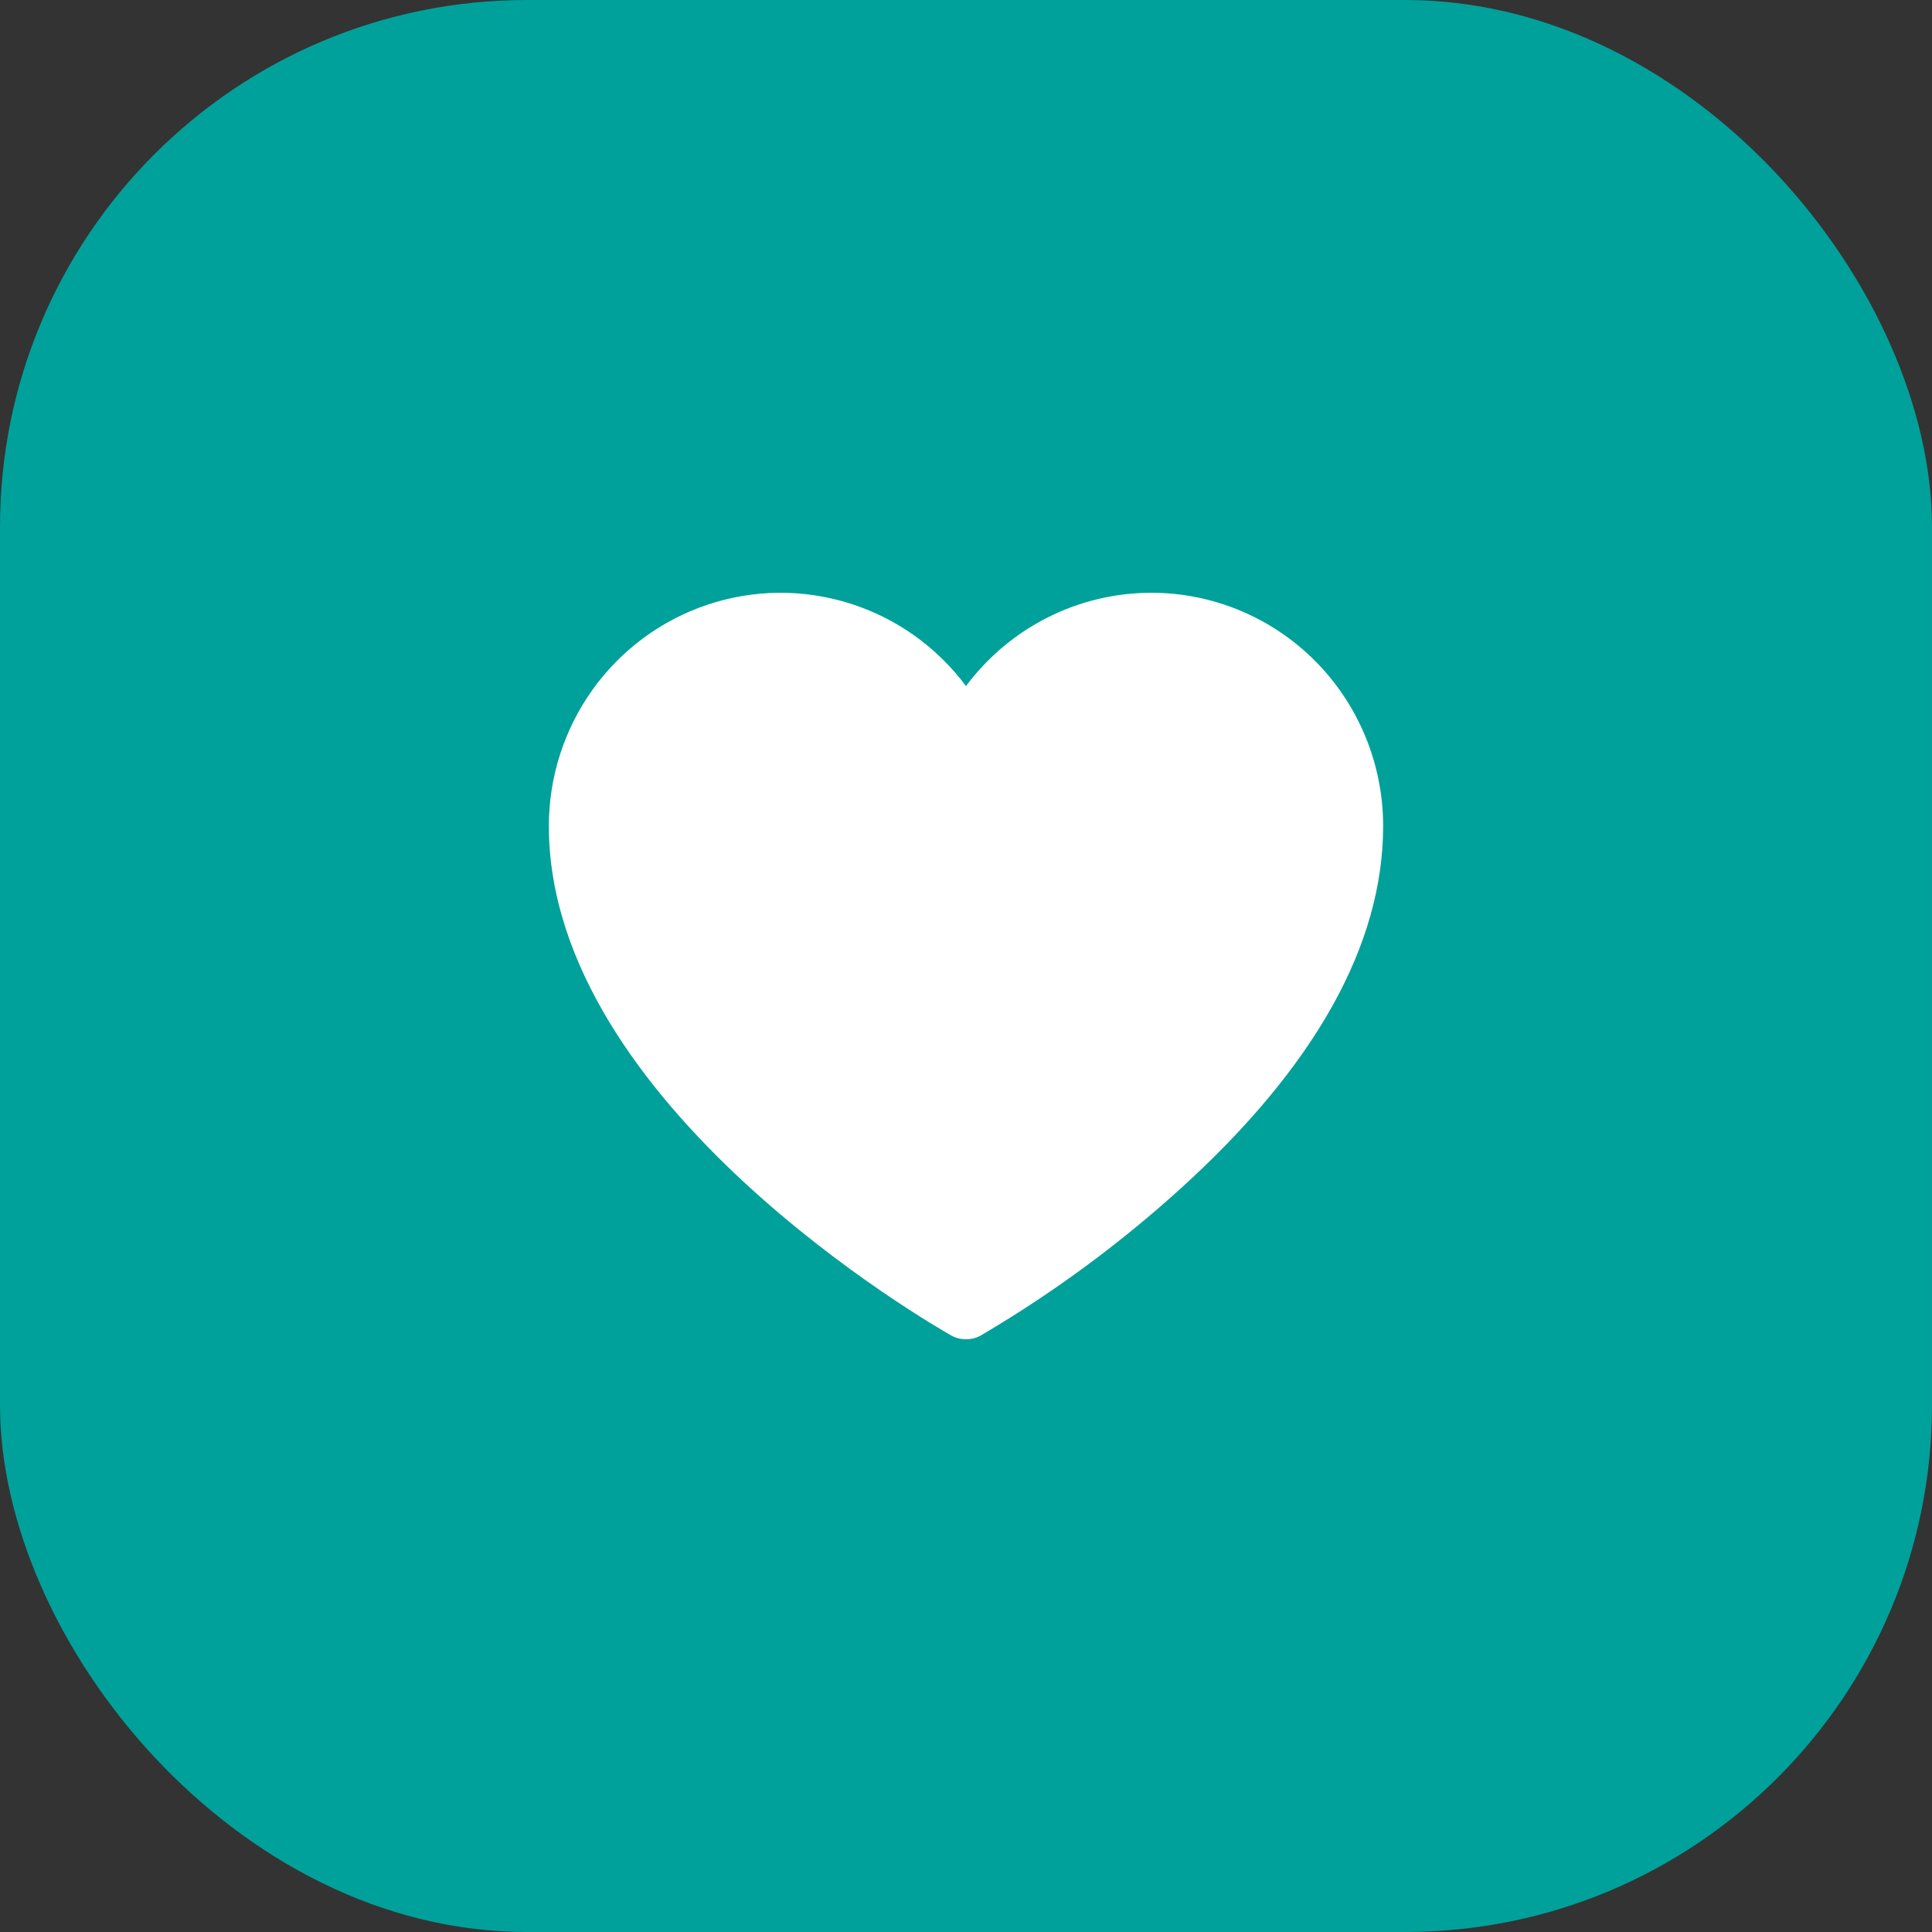
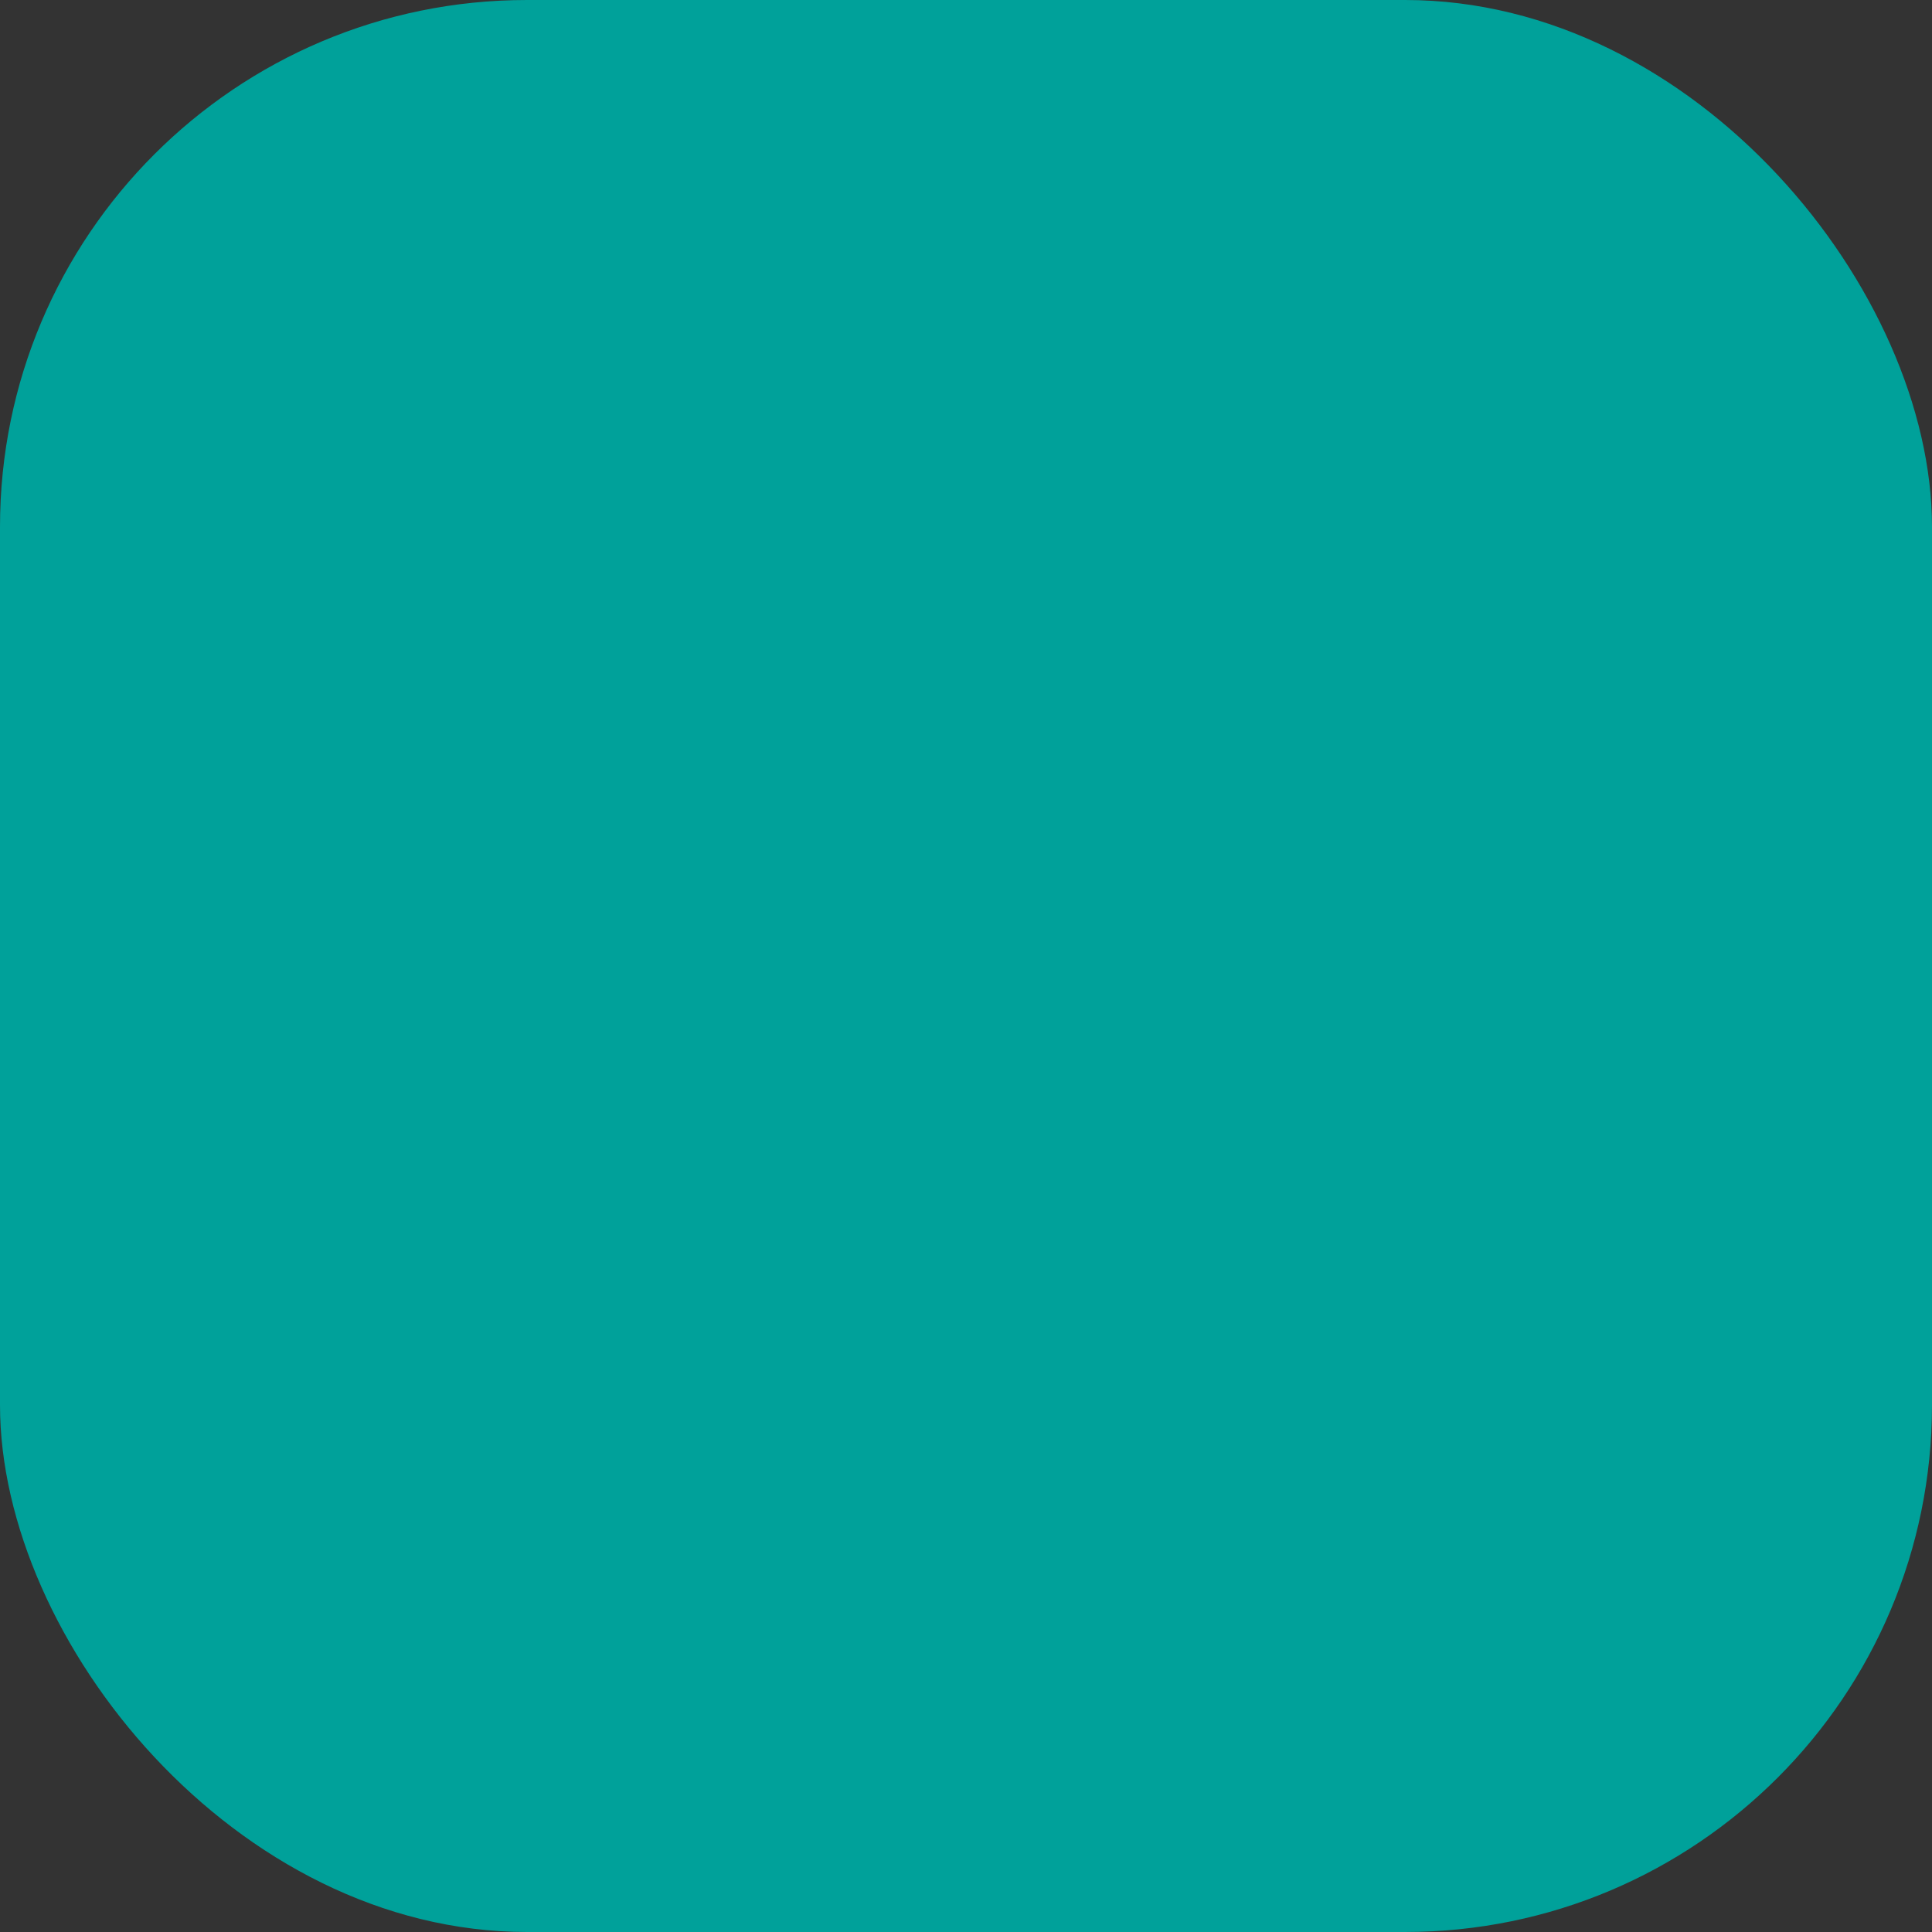
<svg xmlns="http://www.w3.org/2000/svg" width="44" height="44" viewBox="0 0 44 44" fill="none">
  <rect x="0" y="0" width="44" height="44" fill="#333333" stroke="none" />
  <rect width="44" height="44" rx="12" fill="#00A19A" />
-   <path d="M26.222 13.5C25.403 13.5 24.595 13.692 23.862 14.061C23.129 14.43 22.492 14.965 22 15.625C21.335 14.733 20.409 14.074 19.351 13.742C18.294 13.409 17.16 13.42 16.109 13.773C15.058 14.125 14.144 14.802 13.496 15.706C12.848 16.611 12.5 17.698 12.5 18.812C12.5 25.179 21.288 30.199 21.657 30.411C21.762 30.471 21.88 30.501 22 30.5C22.12 30.502 22.239 30.471 22.343 30.411C23.961 29.459 25.479 28.344 26.873 27.082C29.943 24.302 31.5 21.522 31.5 18.812C31.5 17.404 30.944 16.052 29.954 15.056C28.964 14.06 27.622 13.5 26.222 13.5Z" fill="white" />
</svg>